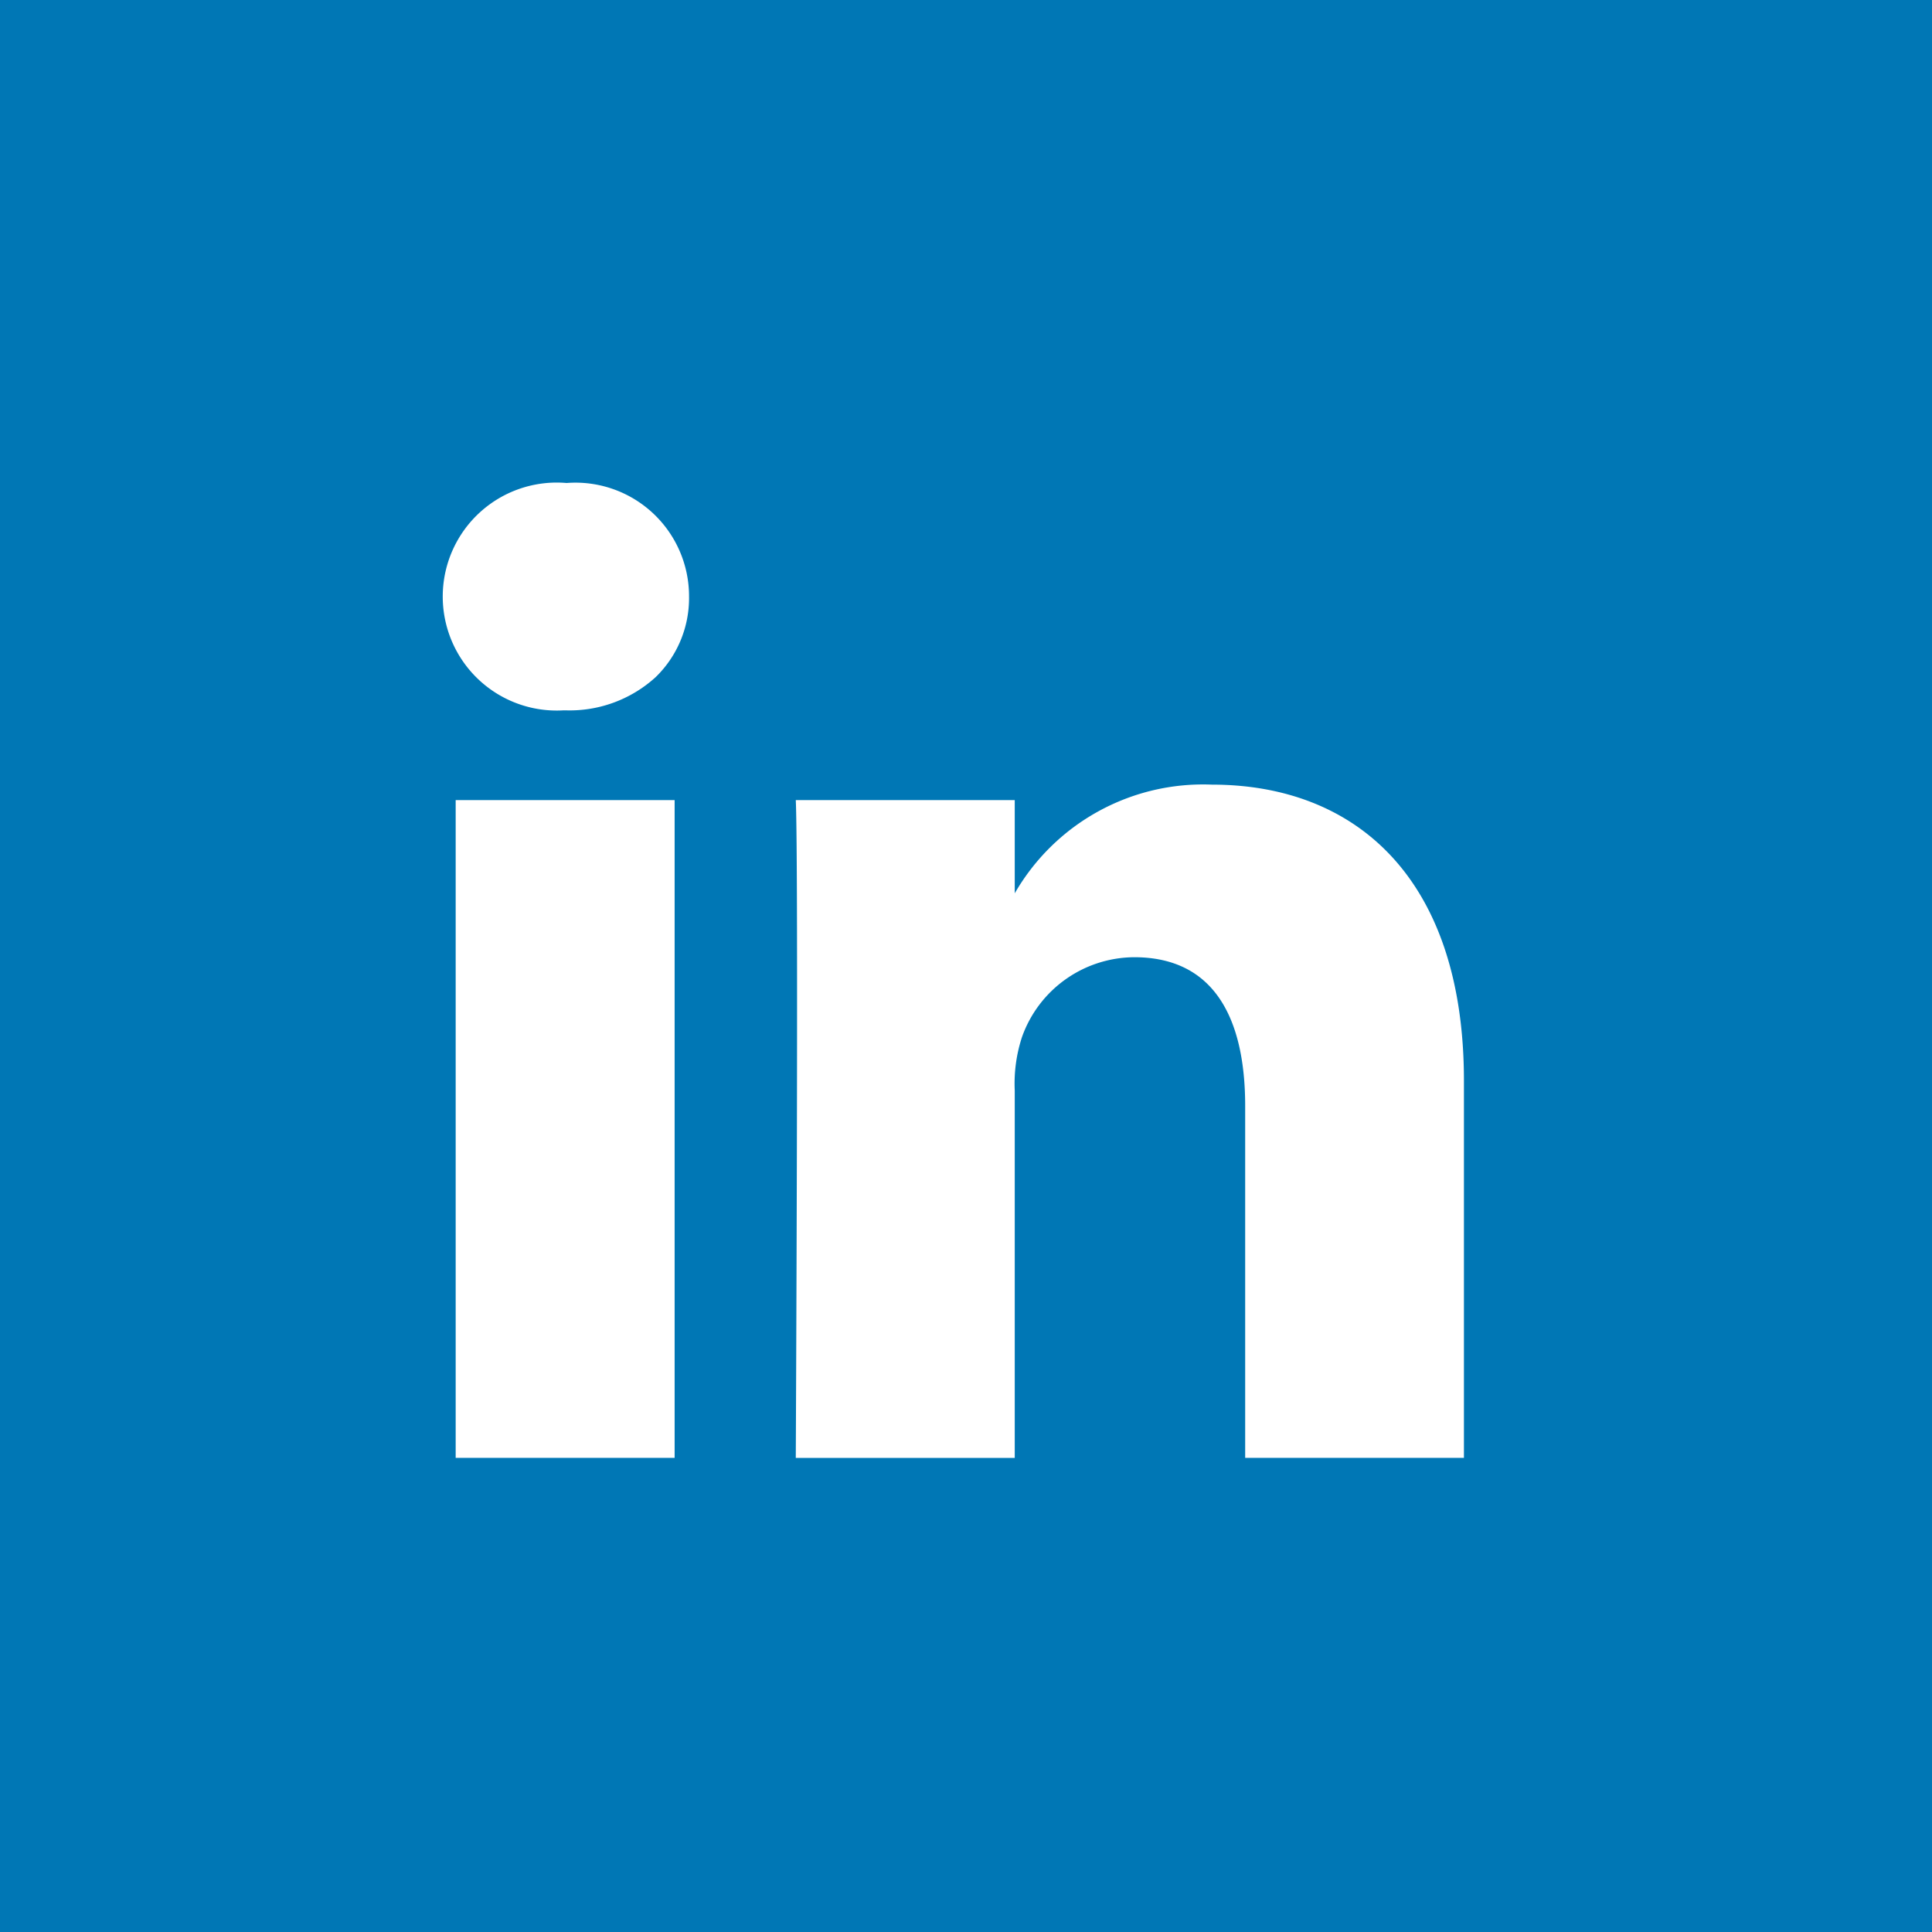
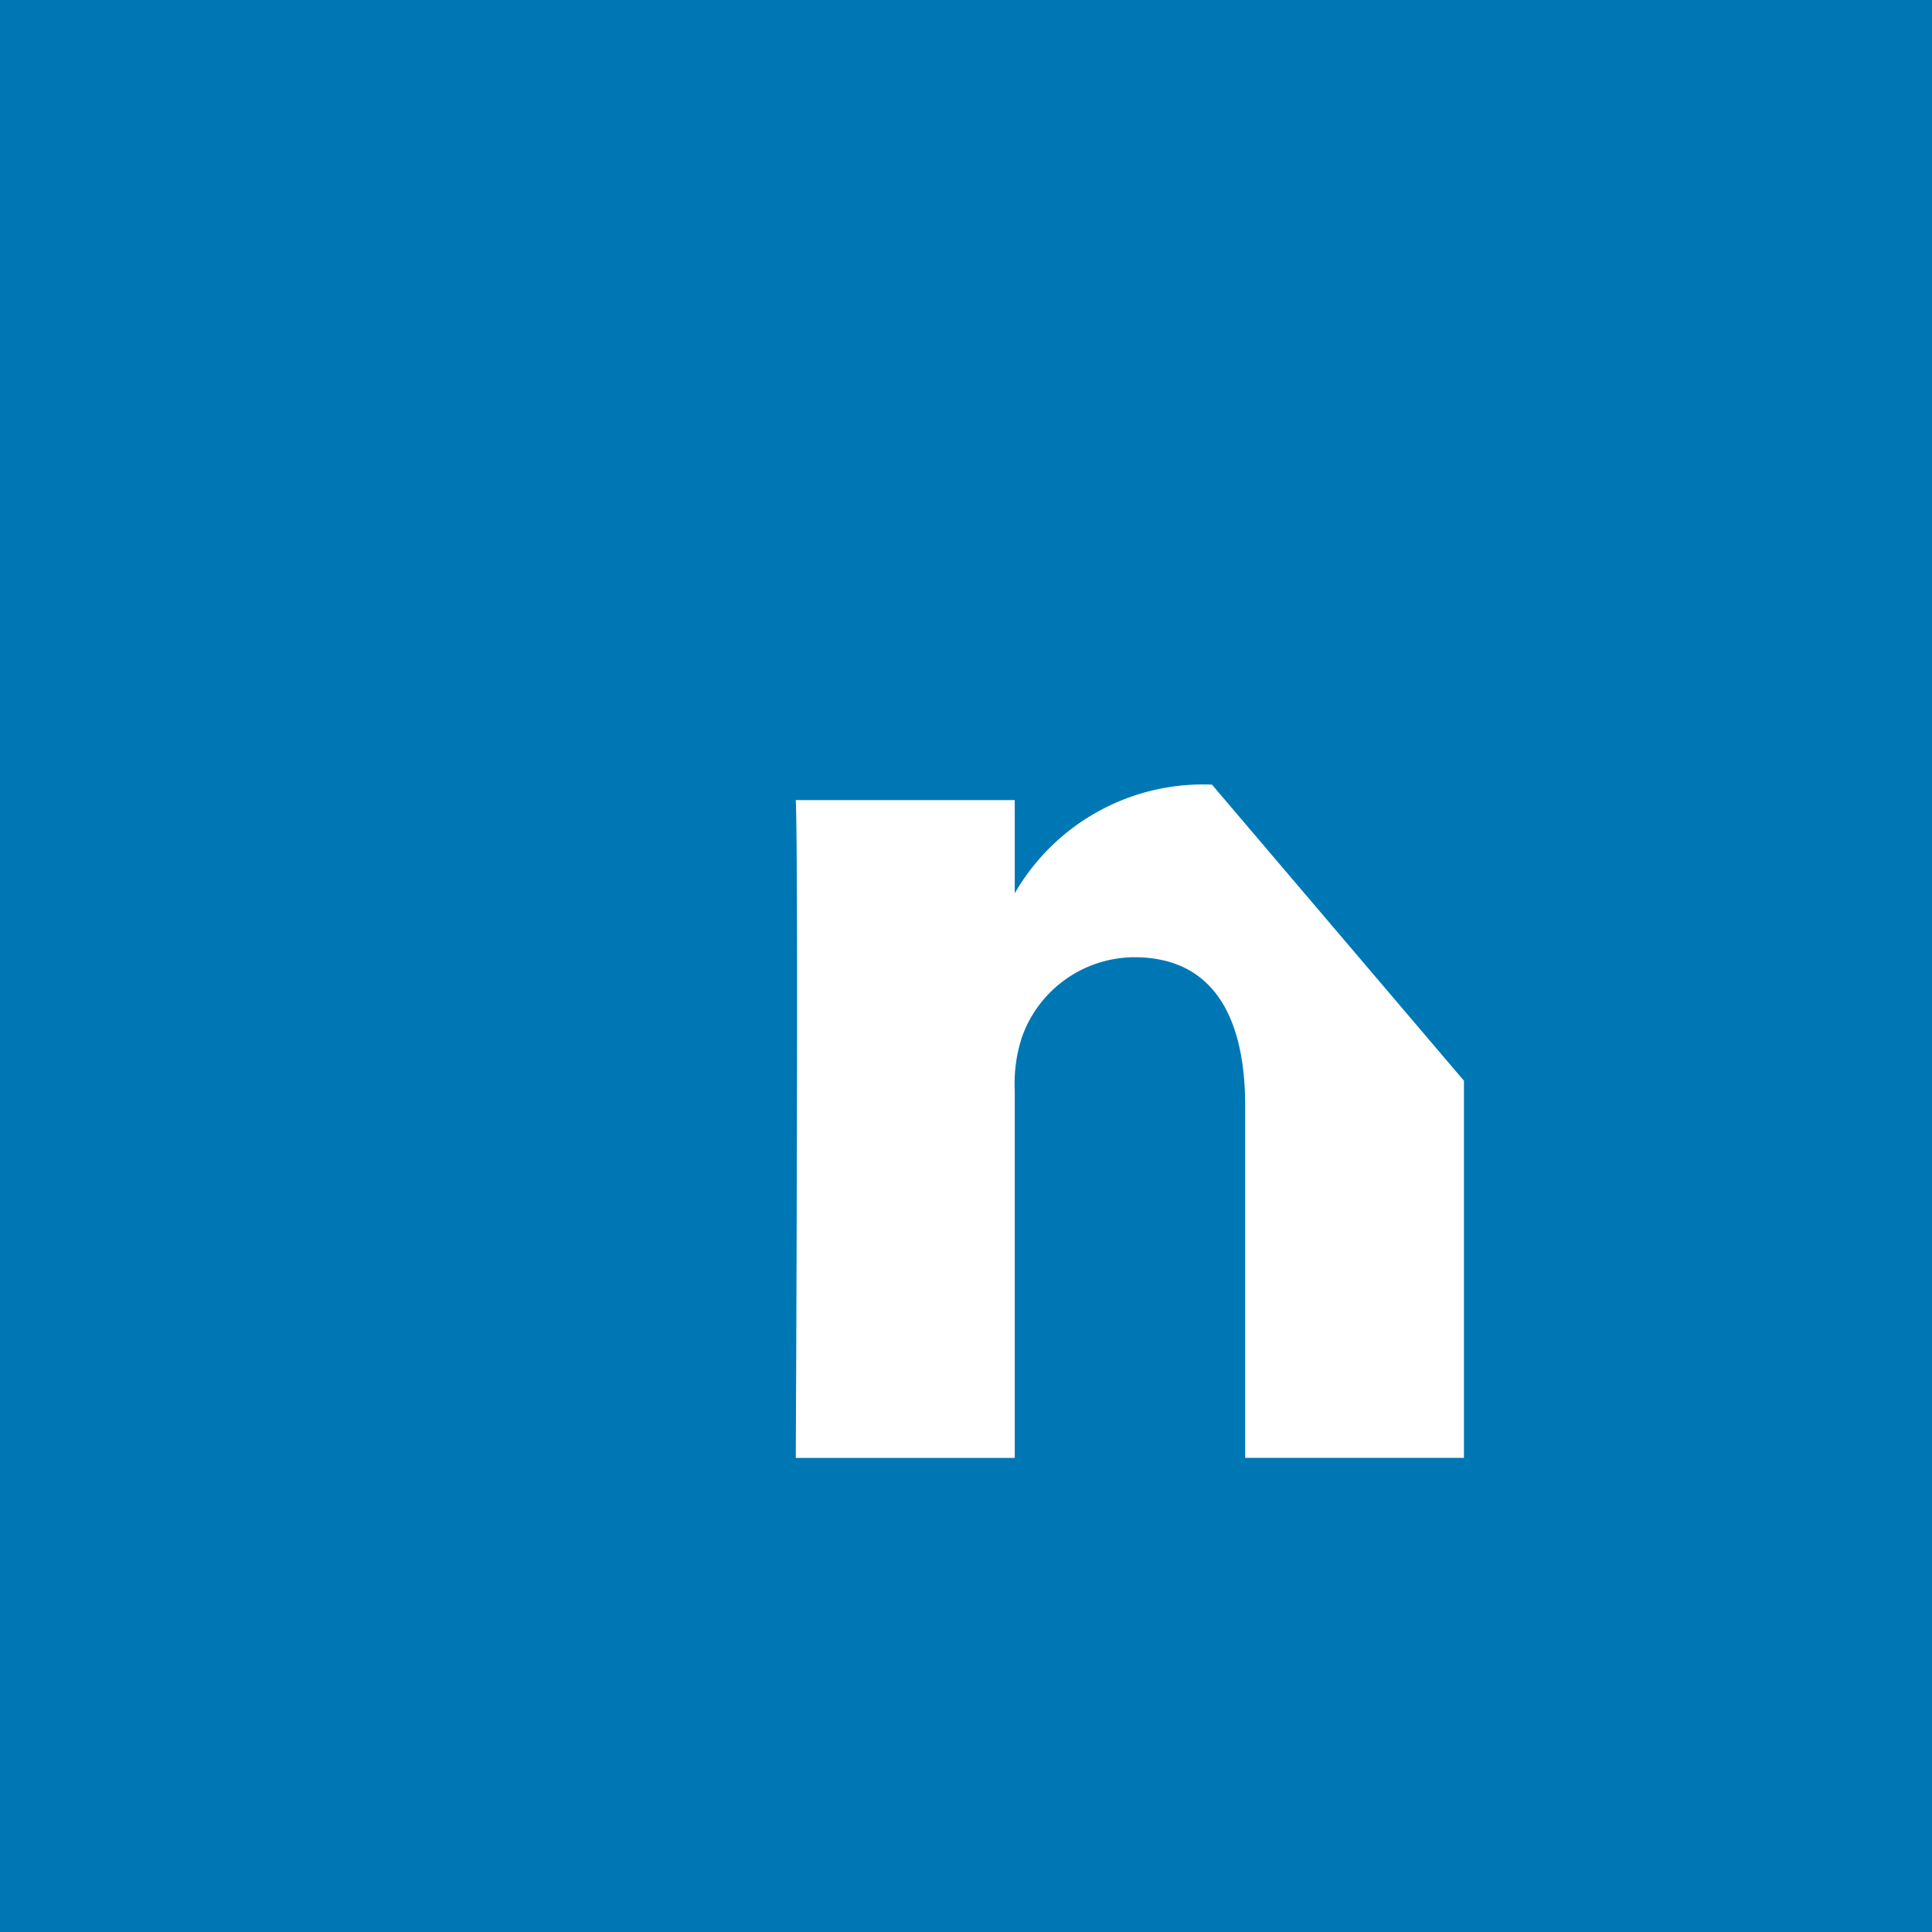
<svg xmlns="http://www.w3.org/2000/svg" width="48" height="48" viewBox="0 0 48 48">
  <g id="Group_5217" data-name="Group 5217" transform="translate(-3601 -3859)">
    <rect id="Rectangle_2158" data-name="Rectangle 2158" width="48" height="48" transform="translate(3601 3859)" fill="#0077b5" />
    <g id="Group_5216" data-name="Group 5216" transform="translate(0 0)">
-       <path id="Exclusion_32" data-name="Exclusion 32" d="M5.761,24.22H.321V7.878h5.44V24.219ZM3.041,5.648H3.006A2.832,2.832,0,1,1,3.077,0,2.822,2.822,0,0,1,6.119,2.822a2.736,2.736,0,0,1-.828,2A3.172,3.172,0,0,1,3.041,5.648Z" transform="translate(3612 3871)" fill="#fff" />
-       <path id="Shape-path" d="M16.6,7.356v9.37H11.165V7.983c0-2.2-.787-3.695-2.756-3.695A2.976,2.976,0,0,0,5.619,6.274,3.715,3.715,0,0,0,5.44,7.6v9.127H0S.072,1.918,0,.384H5.44V2.7a5.4,5.4,0,0,1,4.9-2.7C13.921,0,16.6,2.336,16.6,7.356Z" transform="translate(3620.771 3878.494)" fill="#fff" />
+       <path id="Shape-path" d="M16.6,7.356v9.37H11.165V7.983c0-2.2-.787-3.695-2.756-3.695A2.976,2.976,0,0,0,5.619,6.274,3.715,3.715,0,0,0,5.44,7.6v9.127H0S.072,1.918,0,.384H5.44V2.7a5.4,5.4,0,0,1,4.9-2.7Z" transform="translate(3620.771 3878.494)" fill="#fff" />
    </g>
  </g>
</svg>